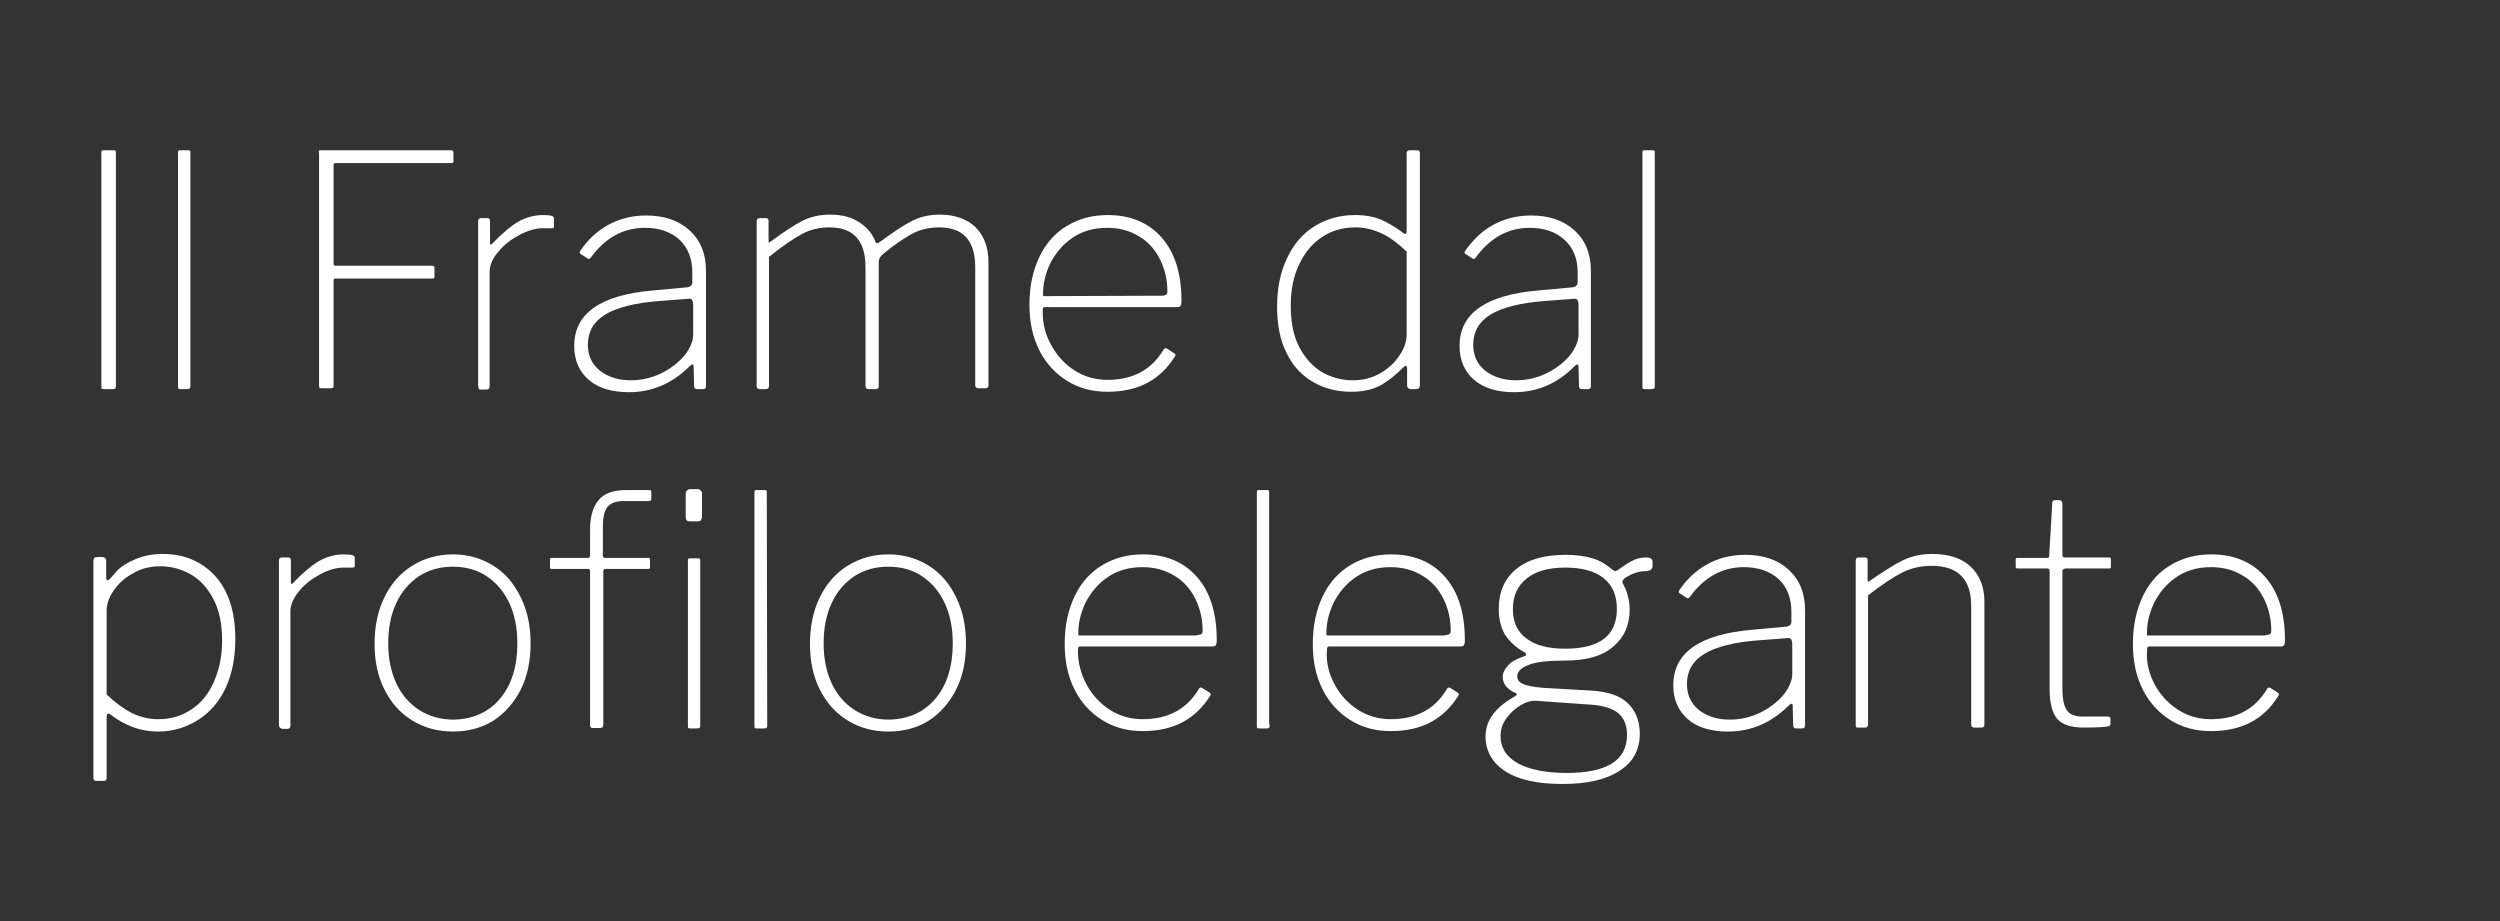
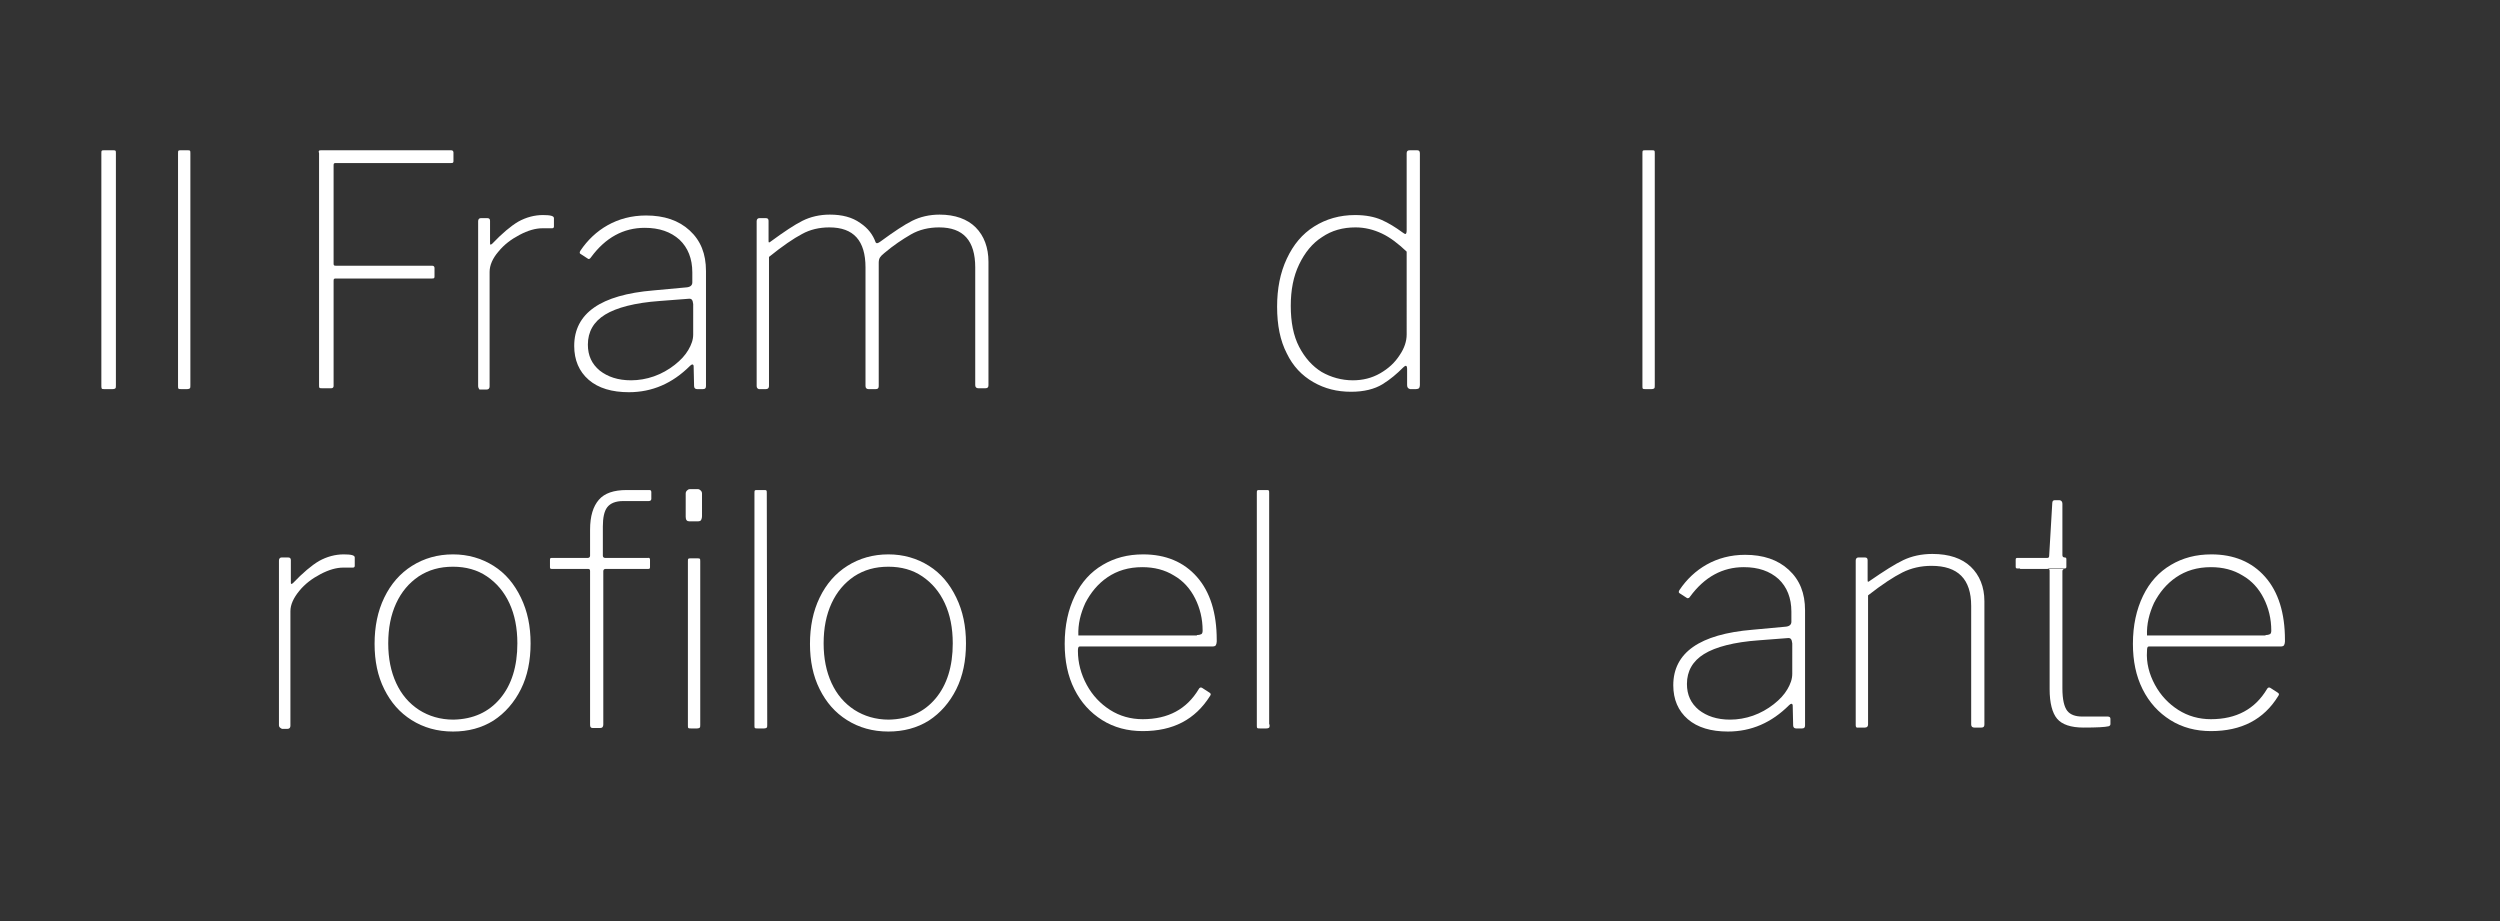
<svg xmlns="http://www.w3.org/2000/svg" version="1.1" id="Livello_1" x="0px" y="0px" viewBox="0 0 567.3 209" style="enable-background:new 0 0 567.3 209;" xml:space="preserve">
  <rect x="0" y="0" width="567.3" height="209" fill="#333333" stroke="none" />
  <style type="text/css">
	.st0{enable-background:new    ;}
	.st1{fill:#FFFFFF;}
</style>
  <g class="st0">
    <path class="st1" d="M25.7,34.1c0.2,0,0.4,0,0.5,0.1s0.1,0.3,0.1,0.6v52.6c0,0.3,0,0.6-0.1,0.7s-0.3,0.2-0.7,0.2h-1.7   c-0.3,0-0.6,0-0.7-0.1C23,88,23,87.8,23,87.5V34.8c0-0.3,0-0.5,0.1-0.6s0.3-0.1,0.5-0.1C23.6,34.1,25.7,34.1,25.7,34.1z" />
    <path class="st1" d="M43.2,87.4c0,0.3,0,0.6-0.1,0.7s-0.3,0.2-0.7,0.2h-1.2c-0.3,0-0.6,0-0.7-0.1c-0.1-0.1-0.1-0.3-0.1-0.6V34.8   c0-0.3,0-0.5,0.1-0.6s0.3-0.1,0.5-0.1h1.6c0.2,0,0.4,0,0.5,0.1s0.1,0.3,0.1,0.6C43.2,34.8,43.2,87.4,43.2,87.4z" />
    <path class="st1" d="M72.4,34.2c0.1-0.1,0.3-0.1,0.5-0.1h29.5c0.3,0,0.5,0.2,0.5,0.5v1.9c0,0.2,0,0.3-0.1,0.4   c-0.1,0.1-0.2,0.1-0.5,0.1h-26c-0.2,0-0.4,0-0.5,0.1s-0.1,0.3-0.1,0.5v22.2c0,0.2,0,0.3,0.1,0.4c0.1,0.1,0.3,0.1,0.5,0.1h21.8   c0.3,0,0.5,0.2,0.5,0.5v1.9c0,0.2,0,0.3-0.1,0.4c-0.1,0.1-0.2,0.1-0.5,0.1H76.3c-0.2,0-0.4,0-0.5,0.1s-0.1,0.3-0.1,0.5v23.8   c0,0.3-0.2,0.5-0.5,0.5H73c-0.2,0-0.4,0-0.5-0.1s-0.1-0.3-0.1-0.6V34.8C72.3,34.5,72.3,34.3,72.4,34.2z" />
    <path class="st1" d="M108.5,87.6V50.2c0-0.4,0.2-0.7,0.6-0.7h1.5c0.4,0,0.6,0.2,0.6,0.6v5c0,0.2,0,0.4,0.1,0.4s0.2,0,0.4-0.2   c2.2-2.3,4.2-4,5.9-5c1.8-1,3.7-1.5,5.6-1.5c1.7,0,2.5,0.2,2.5,0.7v1.9c0,0.2-0.1,0.4-0.4,0.4c-0.1,0-0.4,0-0.7,0   c-0.3,0-0.8,0-1.5,0c-1.6,0-3.3,0.5-5.2,1.5c-1.9,1-3.5,2.2-4.8,3.8c-1.3,1.5-2,3.1-2,4.6v26c0,0.4-0.2,0.7-0.7,0.7h-1.6   C108.7,88.2,108.5,88,108.5,87.6z" />
    <path class="st1" d="M142.7,89c-3.8,0-6.9-0.9-9.1-2.8c-2.2-1.9-3.3-4.5-3.3-7.7c0-7.4,6-11.6,18-12.6l7.6-0.7   c0.8-0.1,1.2-0.5,1.2-1.1v-2.3c0-3.1-1-5.6-2.9-7.4c-2-1.8-4.6-2.7-7.9-2.7c-4.8,0-8.9,2.2-12.2,6.7c-0.1,0.1-0.2,0.3-0.3,0.3   c-0.1,0.1-0.3,0.1-0.4,0l-1.7-1.1c-0.2-0.1-0.2-0.4,0-0.7c1.6-2.4,3.7-4.4,6.2-5.8c2.5-1.4,5.4-2.2,8.7-2.2c4.1,0,7.4,1.1,9.9,3.4   c2.5,2.3,3.7,5.3,3.7,9.2v26.1c0,0.5-0.2,0.7-0.7,0.7h-1.3c-0.4,0-0.7-0.2-0.7-0.7l-0.1-4.5c0-0.2-0.1-0.4-0.3-0.4   c-0.1,0-0.3,0.1-0.5,0.3C152.6,87,148,89,142.7,89z M156.2,67.8l-6.5,0.5c-5.6,0.4-9.8,1.5-12.4,3.1c-2.6,1.6-3.9,3.9-3.9,6.8   c0,2.5,0.9,4.4,2.7,5.9c1.8,1.4,4.1,2.2,7.1,2.2c1.7,0,3.5-0.3,5.2-0.9s3.3-1.5,4.7-2.6s2.4-2.2,3.1-3.4c0.7-1.2,1.1-2.3,1.1-3.5   V69C157.2,68,156.9,67.7,156.2,67.8z" />
    <path class="st1" d="M171.7,87.6V50.2c0-0.4,0.2-0.7,0.6-0.7h1.5c0.4,0,0.6,0.2,0.6,0.6v4.5c0,0.2,0,0.4,0.1,0.4s0.2,0,0.4-0.2   c3-2.2,5.4-3.8,7.2-4.7s3.9-1.4,6.2-1.4c2.8,0,5.1,0.6,6.9,1.9c1.8,1.2,2.9,2.7,3.5,4.4c0.1,0.1,0.2,0.2,0.3,0.2s0.4-0.1,0.8-0.4   c3-2.2,5.4-3.8,7.2-4.7s3.9-1.4,6.2-1.4c3.5,0,6.3,1,8.2,2.9s2.9,4.6,2.9,7.8v28c0,0.5-0.2,0.7-0.7,0.7H222c-0.4,0-0.7-0.2-0.7-0.7   V60.7c0-6.1-2.7-9.1-8.2-9.1c-2.3,0-4.5,0.5-6.4,1.6s-4,2.5-6,4.2c-0.5,0.4-0.8,0.7-1,1s-0.3,0.7-0.3,1.2v28c0,0.5-0.2,0.7-0.7,0.7   h-1.6c-0.4,0-0.7-0.2-0.7-0.7V60.7c0-6.1-2.7-9.1-8.2-9.1c-2.3,0-4.4,0.5-6.2,1.5c-1.9,1-4.4,2.7-7.5,5.2v29.3   c0,0.4-0.2,0.7-0.7,0.7h-1.6C171.9,88.2,171.7,88,171.7,87.6z" />
-     <path class="st1" d="M238.6,78.4c1.3,2.4,3.1,4.3,5.3,5.7c2.2,1.4,4.7,2.1,7.4,2.1c5.8,0,10-2.3,12.7-6.8c0.2-0.4,0.5-0.5,0.8-0.3   l1.7,1.1c0.3,0.2,0.3,0.4,0.1,0.7c-3.4,5.4-8.4,8-15.3,8c-3.4,0-6.5-0.8-9.2-2.5s-4.8-4-6.3-7s-2.2-6.4-2.2-10.3   c0-4.2,0.8-7.8,2.3-10.9c1.5-3.1,3.6-5.4,6.3-7s5.7-2.4,9.2-2.4c5.1,0,9.2,1.7,12.2,5.1s4.5,8.2,4.5,14.3v0.4   c0,0.3-0.1,0.6-0.2,0.8c-0.1,0.2-0.4,0.3-0.8,0.3H237c-0.3,0-0.4,0.3-0.4,1C236.6,73.4,237.2,76,238.6,78.4z M263.6,67.1   c0.5,0,0.8-0.1,1-0.2s0.3-0.4,0.3-0.8c0-2.7-0.6-5.1-1.7-7.3s-2.7-4-4.8-5.2c-2.1-1.3-4.5-1.9-7.2-1.9c-3.1,0-5.7,0.8-7.9,2.3   s-3.8,3.5-5,5.8c-1.1,2.4-1.7,4.8-1.6,7.4L263.6,67.1L263.6,67.1z" />
    <path class="st1" d="M319.3,87.4v-3.7c0-0.4-0.1-0.7-0.3-0.7c-0.1,0-0.3,0.1-0.6,0.4c-1.4,1.4-2.9,2.7-4.7,3.8   c-1.8,1.1-4.2,1.7-7.1,1.7c-3.2,0-6-0.7-8.6-2.2s-4.6-3.6-6-6.5c-1.5-2.9-2.2-6.4-2.2-10.6c0-4.1,0.7-7.7,2.2-10.9s3.5-5.6,6.2-7.3   s5.8-2.6,9.3-2.6c2.4,0,4.4,0.4,6,1.1s3.2,1.7,4.7,2.8c0.4,0.3,0.6,0.4,0.7,0.4c0.2,0,0.3-0.3,0.3-0.9V34.8c0-0.5,0.2-0.7,0.7-0.7   h1.7c0.4,0,0.6,0.2,0.6,0.7v52.6c0,0.3-0.1,0.6-0.2,0.7s-0.4,0.2-0.7,0.2H320C319.6,88.2,319.3,88,319.3,87.4z M313.6,53   c-1.9-0.9-3.9-1.4-6-1.4c-2.9,0-5.4,0.7-7.6,2.2c-2.2,1.4-3.9,3.5-5.2,6.2c-1.3,2.7-1.9,5.8-1.9,9.4c0,3.7,0.6,6.8,1.9,9.3   s3,4.4,5.1,5.7c2.1,1.2,4.5,1.9,7.1,1.9c2.2,0,4.3-0.5,6.2-1.6c1.9-1.1,3.3-2.4,4.4-4.1c1.1-1.6,1.6-3.2,1.6-4.7V57.1   C317.3,55.3,315.5,53.9,313.6,53z" />
-     <path class="st1" d="M343.6,89c-3.8,0-6.9-0.9-9.1-2.8s-3.3-4.5-3.3-7.7c0-7.4,6-11.6,18-12.6l7.6-0.7c0.8-0.1,1.2-0.5,1.2-1.1   v-2.3c0-3.1-1-5.6-3-7.4c-2-1.8-4.6-2.7-7.9-2.7c-4.8,0-8.9,2.2-12.2,6.7c-0.1,0.1-0.2,0.3-0.3,0.3c-0.1,0.1-0.3,0.1-0.4,0   l-1.7-1.1c-0.2-0.1-0.2-0.4,0-0.7c1.7-2.4,3.7-4.4,6.2-5.8c2.5-1.4,5.4-2.2,8.7-2.2c4.1,0,7.4,1.1,9.9,3.4c2.5,2.3,3.7,5.3,3.7,9.2   v26.1c0,0.5-0.2,0.7-0.7,0.7H359c-0.4,0-0.7-0.2-0.7-0.7l-0.1-4.5c0-0.2-0.1-0.4-0.3-0.4c-0.1,0-0.3,0.1-0.5,0.3   C353.5,87,348.9,89,343.6,89z M357.1,67.8l-6.5,0.5c-5.6,0.4-9.8,1.5-12.4,3.1s-3.9,3.9-3.9,6.8c0,2.5,0.9,4.4,2.7,5.9   c1.8,1.4,4.1,2.2,7.1,2.2c1.7,0,3.5-0.3,5.2-0.9s3.3-1.5,4.7-2.6c1.4-1.1,2.4-2.2,3.1-3.4c0.7-1.2,1.1-2.3,1.1-3.5V69   C358.1,68,357.8,67.7,357.1,67.8z" />
    <path class="st1" d="M375.5,87.4c0,0.3,0,0.6-0.1,0.7s-0.3,0.2-0.7,0.2h-1.2c-0.3,0-0.6,0-0.7-0.1s-0.1-0.3-0.1-0.6V34.8   c0-0.3,0-0.5,0.1-0.6s0.3-0.1,0.5-0.1h1.6c0.2,0,0.4,0,0.5,0.1s0.1,0.3,0.1,0.6L375.5,87.4L375.5,87.4z" />
  </g>
  <g class="st0">
-     <path class="st1" d="M24.1,127.3v3.7c0,0.4,0.1,0.7,0.3,0.7c0.1,0,0.3-0.1,0.6-0.4c0.1-0.1,0.6-0.7,1.5-1.7s2.3-1.9,4.2-2.7   c1.9-0.8,3.9-1.2,6.2-1.2c3.2,0,6,0.7,8.5,2.2c2.5,1.5,4.5,3.6,5.9,6.5s2.1,6.4,2.1,10.6c0,4.1-0.7,7.8-2.1,10.9   c-1.4,3.1-3.5,5.6-6.1,7.3S39.5,166,36,166c-2.3,0-4.3-0.4-6.1-1.1c-1.8-0.7-3.3-1.6-4.6-2.6c-0.3-0.2-0.6-0.4-0.7-0.4   c-0.2,0-0.4,0.3-0.4,0.9v13.7c0,0.5-0.2,0.7-0.7,0.7h-1.7c-0.4,0-0.6-0.2-0.6-0.7v-49.2c0-0.3,0.1-0.6,0.2-0.7s0.4-0.2,0.7-0.2h1.2   C23.9,126.5,24.1,126.8,24.1,127.3z M29.9,161.8c1.9,0.9,3.9,1.4,6,1.4c2.8,0,5.3-0.7,7.5-2.2c2.2-1.4,3.9-3.5,5.1-6.2   c1.2-2.7,1.9-5.8,1.9-9.4c0-3.7-0.6-6.8-1.9-9.3c-1.3-2.5-2.9-4.4-5.1-5.7c-2.1-1.2-4.4-1.9-7-1.9c-2.3,0-4.4,0.5-6.2,1.6   c-1.9,1-3.3,2.3-4.4,3.9c-1.1,1.6-1.6,3.1-1.6,4.6v19C26.1,159.4,28,160.8,29.9,161.8z" />
    <path class="st1" d="M63.3,164.6v-37.4c0-0.4,0.2-0.7,0.6-0.7h1.5c0.4,0,0.6,0.2,0.6,0.6v5c0,0.2,0,0.4,0.1,0.4s0.2,0,0.4-0.2   c2.2-2.3,4.2-4,5.9-5c1.8-1,3.7-1.5,5.6-1.5c1.7,0,2.5,0.2,2.5,0.7v1.9c0,0.2-0.1,0.4-0.4,0.4c-0.1,0-0.4,0-0.7,0   c-0.3,0-0.8,0-1.5,0c-1.6,0-3.3,0.5-5.2,1.5c-1.9,1-3.5,2.2-4.8,3.8s-2,3.1-2,4.6v26c0,0.4-0.2,0.7-0.7,0.7H64   C63.6,165.2,63.3,165,63.3,164.6z" />
    <path class="st1" d="M93.4,163.4c-2.7-1.7-4.7-4-6.2-7S85,150,85,146.1c0-3.9,0.7-7.4,2.2-10.5s3.6-5.5,6.3-7.2   c2.7-1.7,5.8-2.6,9.3-2.6c3.4,0,6.5,0.9,9.2,2.6c2.7,1.7,4.7,4.1,6.2,7.2c1.5,3.1,2.2,6.5,2.2,10.4s-0.7,7.4-2.2,10.4   s-3.6,5.4-6.2,7.1c-2.7,1.7-5.8,2.5-9.2,2.5C99.2,166,96.1,165.1,93.4,163.4z M113.5,158.5c2.6-3.1,3.9-7.3,3.9-12.5   c0-3.5-0.6-6.5-1.8-9.1c-1.2-2.6-2.9-4.6-5.1-6.1s-4.8-2.2-7.7-2.2c-3,0-5.5,0.7-7.8,2.2c-2.2,1.5-3.9,3.5-5.1,6.1   s-1.8,5.6-1.8,9.1c0,3.4,0.6,6.4,1.8,9c1.2,2.6,2.9,4.6,5.2,6.1c2.2,1.4,4.8,2.2,7.8,2.2C107.4,163.2,110.9,161.6,113.5,158.5z" />
    <path class="st1" d="M147.5,127v1.7c0,0.3-0.1,0.4-0.4,0.4h-9.7c-0.3,0-0.5,0.2-0.5,0.5v34.8c0,0.5-0.2,0.8-0.7,0.8h-1.7   c-0.4,0-0.6-0.2-0.6-0.7v-34.9c0-0.3-0.1-0.5-0.4-0.5h-8.3c-0.3,0-0.4-0.1-0.4-0.4V127c0-0.3,0.1-0.4,0.4-0.4h8.2   c0.3,0,0.5-0.2,0.5-0.5v-5.9c0-3.1,0.7-5.3,2-6.8s3.4-2.2,6.3-2.2h5.2c0.3,0,0.4,0.2,0.4,0.5v1.5c0,0.3-0.2,0.5-0.6,0.5h-5.8   c-1.7,0-2.9,0.5-3.6,1.4c-0.7,0.9-1,2.4-1,4.4v6.6c0,0.3,0.2,0.5,0.5,0.5h9.8C147.3,126.5,147.5,126.7,147.5,127z M159.3,117.1   c0,0.4-0.1,0.7-0.2,0.9c-0.1,0.2-0.4,0.3-0.7,0.3h-2c-0.5,0-0.8-0.3-0.8-1V112c0-0.3,0.1-0.5,0.3-0.7s0.4-0.3,0.6-0.3h1.9   c0.2,0,0.4,0.1,0.6,0.3c0.2,0.2,0.3,0.4,0.3,0.7L159.3,117.1L159.3,117.1z M158.9,164.4c0,0.3,0,0.6-0.1,0.7   c-0.1,0.1-0.3,0.2-0.7,0.2h-1.2c-0.3,0-0.6,0-0.7-0.1c-0.1-0.1-0.1-0.3-0.1-0.6v-37.2c0-0.3,0-0.5,0.1-0.6s0.3-0.1,0.5-0.1h1.6   c0.2,0,0.4,0,0.5,0.1s0.1,0.3,0.1,0.6L158.9,164.4L158.9,164.4z" />
    <path class="st1" d="M174.1,164.4c0,0.3,0,0.6-0.1,0.7c-0.1,0.1-0.3,0.2-0.7,0.2H172c-0.3,0-0.6,0-0.7-0.1   c-0.1-0.1-0.1-0.3-0.1-0.6v-52.7c0-0.3,0-0.5,0.1-0.6s0.3-0.1,0.5-0.1h1.6c0.2,0,0.4,0,0.5,0.1s0.1,0.3,0.1,0.6L174.1,164.4   L174.1,164.4z" />
    <path class="st1" d="M192.2,163.4c-2.7-1.7-4.7-4-6.2-7s-2.2-6.4-2.2-10.3c0-3.9,0.7-7.4,2.2-10.5s3.6-5.5,6.3-7.2   c2.7-1.7,5.8-2.6,9.3-2.6c3.4,0,6.5,0.9,9.2,2.6c2.7,1.7,4.7,4.1,6.2,7.2c1.5,3.1,2.2,6.5,2.2,10.4s-0.7,7.4-2.2,10.4   s-3.6,5.4-6.2,7.1c-2.7,1.7-5.8,2.5-9.2,2.5C198,166,194.9,165.1,192.2,163.4z M212.3,158.5c2.6-3.1,3.9-7.3,3.9-12.5   c0-3.5-0.6-6.5-1.8-9.1s-2.9-4.6-5.1-6.1c-2.2-1.5-4.8-2.2-7.7-2.2c-3,0-5.5,0.7-7.8,2.2c-2.2,1.5-3.9,3.5-5.1,6.1   c-1.2,2.6-1.8,5.6-1.8,9.1c0,3.4,0.6,6.4,1.8,9s2.9,4.6,5.2,6.1c2.2,1.4,4.8,2.2,7.8,2.2C206.2,163.2,209.7,161.6,212.3,158.5z" />
    <path class="st1" d="M246.6,155.4c1.3,2.4,3.1,4.3,5.3,5.7s4.7,2.1,7.4,2.1c5.8,0,10-2.3,12.7-6.8c0.2-0.4,0.5-0.5,0.8-0.3l1.7,1.1   c0.3,0.2,0.3,0.4,0.1,0.7c-3.4,5.4-8.4,8-15.3,8c-3.4,0-6.5-0.8-9.2-2.5s-4.8-4-6.3-7s-2.2-6.4-2.2-10.3c0-4.2,0.8-7.8,2.3-10.9   c1.5-3.1,3.6-5.4,6.3-7s5.7-2.4,9.2-2.4c5.1,0,9.2,1.7,12.2,5.1c3,3.4,4.5,8.2,4.5,14.3v0.4c0,0.3-0.1,0.6-0.2,0.8   s-0.4,0.3-0.8,0.3H245c-0.3,0-0.4,0.3-0.4,1C244.6,150.4,245.3,153,246.6,155.4z M271.6,144.1c0.5,0,0.8-0.1,1-0.2   c0.2-0.1,0.3-0.4,0.3-0.8c0-2.7-0.6-5.1-1.7-7.3s-2.7-4-4.8-5.2c-2.1-1.3-4.5-1.9-7.2-1.9c-3.1,0-5.7,0.8-7.9,2.3s-3.8,3.5-5,5.8   c-1.1,2.4-1.7,4.8-1.6,7.4h26.9V144.1z" />
    <path class="st1" d="M288.1,164.4c0,0.3,0,0.6-0.1,0.7c-0.1,0.1-0.3,0.2-0.7,0.2H286c-0.3,0-0.6,0-0.7-0.1s-0.1-0.3-0.1-0.6v-52.7   c0-0.3,0-0.5,0.1-0.6s0.3-0.1,0.5-0.1h1.6c0.2,0,0.4,0,0.5,0.1s0.1,0.3,0.1,0.6v52.5H288.1z" />
-     <path class="st1" d="M302.9,155.4c1.3,2.4,3.1,4.3,5.3,5.7c2.2,1.4,4.7,2.1,7.4,2.1c5.8,0,10-2.3,12.7-6.8c0.2-0.4,0.5-0.5,0.8-0.3   l1.7,1.1c0.3,0.2,0.3,0.4,0.1,0.7c-3.4,5.4-8.4,8-15.3,8c-3.4,0-6.5-0.8-9.2-2.5s-4.8-4-6.3-7s-2.2-6.4-2.2-10.3   c0-4.2,0.8-7.8,2.3-10.9c1.5-3.1,3.6-5.4,6.3-7c2.7-1.6,5.7-2.4,9.2-2.4c5.1,0,9.2,1.7,12.2,5.1c3,3.4,4.5,8.2,4.5,14.3v0.4   c0,0.3-0.1,0.6-0.2,0.8s-0.4,0.3-0.8,0.3h-29.9c-0.3,0-0.4,0.3-0.4,1C300.9,150.4,301.6,153,302.9,155.4z M327.9,144.1   c0.5,0,0.8-0.1,1-0.2c0.2-0.1,0.3-0.4,0.3-0.8c0-2.7-0.6-5.1-1.7-7.3s-2.7-4-4.8-5.2c-2.1-1.3-4.5-1.9-7.2-1.9   c-3.1,0-5.7,0.8-7.9,2.3s-3.8,3.5-5,5.8c-1.1,2.4-1.7,4.8-1.6,7.4h26.9V144.1z" />
-     <path class="st1" d="M374.7,126.8c0.2,0.1,0.3,0.4,0.3,0.7v0.9c0,0.3-0.1,0.6-0.3,0.8c-0.2,0.2-0.5,0.3-1,0.4   c-0.9,0-1.7,0.1-2.3,0.3s-1.2,0.4-1.7,0.7c-0.6,0.3-1.1,0.6-1.3,0.9c-0.2,0.3-0.3,0.5-0.2,0.8c0.1,0.2,0.3,0.6,0.6,1.2   c0.3,0.6,0.5,1.4,0.7,2.2s0.3,1.7,0.3,2.6c0,3.5-1.2,6.3-3.7,8.4c-2.5,2.2-6.1,3.2-11,3.2c-3.8,0-6.6,0.3-8.3,1   c-1.7,0.7-2.5,1.5-2.5,2.6c0,0.9,0.6,1.5,1.8,1.9c1.2,0.4,3.3,0.7,6.1,0.8l8.7,0.5c3.8,0.2,6.6,1.1,8.4,2.8s2.8,4,2.8,7   c0,3.6-1.5,6.5-4.6,8.4c-3,2-7.3,3-12.9,3s-9.9-0.9-12.9-2.8c-3-1.9-4.6-4.6-4.6-8c0-3.6,2.2-6.6,6.7-9.1c0.5-0.3,0.5-0.6,0-0.8   c-1.8-0.8-2.8-2-2.8-3.6c0-0.9,0.4-1.7,1.2-2.6c0.8-0.9,2-1.5,3.7-2.1c0.2,0,0.4-0.2,0.4-0.4s-0.1-0.4-0.4-0.5   c-2-1.1-3.4-2.5-4.4-4c-0.9-1.6-1.4-3.5-1.4-5.8c0-3.9,1.3-6.9,4-9.1c2.7-2.2,6.4-3.2,11.3-3.2c2.3,0,4.3,0.3,6,0.8   s3.1,1.4,4.4,2.5c0.3,0.2,0.6,0.4,0.7,0.4s0.4-0.1,0.7-0.3c1.1-0.8,2.1-1.5,3.1-2c0.9-0.5,2-0.8,3.2-0.8   C374.2,126.5,374.5,126.6,374.7,126.8z M348.2,159c-0.8,0-1.9,0.3-3.1,1s-2.3,1.7-3.2,2.9c-0.9,1.2-1.4,2.6-1.4,4.1   c0,2.7,1.3,4.7,3.9,6.2c2.6,1.4,6.3,2.2,11.1,2.2c4.5,0,7.9-0.7,10.2-2.1c2.3-1.4,3.5-3.6,3.5-6.5c0-2.1-0.6-3.7-1.9-4.9   c-1.3-1.1-3.4-1.8-6.3-2L348.2,159z M366.9,138.2c0-3.1-1-5.4-3-7s-4.9-2.4-8.7-2.4c-3.8,0-6.7,0.8-8.8,2.5c-2.1,1.7-3.1,4-3.1,6.9   s1,5.2,3.1,6.7c2.1,1.6,5,2.3,8.8,2.3C363,147.2,366.9,144.2,366.9,138.2z" />
    <path class="st1" d="M392.1,166c-3.8,0-6.9-0.9-9.1-2.8c-2.2-1.9-3.3-4.5-3.3-7.7c0-7.4,6-11.6,18-12.6l7.6-0.7   c0.8-0.1,1.2-0.5,1.2-1.1v-2.3c0-3.1-1-5.6-2.9-7.4c-2-1.8-4.6-2.7-7.9-2.7c-4.8,0-8.9,2.2-12.2,6.7c-0.1,0.1-0.2,0.3-0.3,0.3   s-0.3,0.1-0.4,0l-1.7-1.1c-0.2-0.1-0.2-0.4,0-0.7c1.6-2.4,3.7-4.4,6.2-5.8s5.4-2.2,8.7-2.2c4.1,0,7.4,1.1,9.9,3.4s3.7,5.3,3.7,9.2   v26.1c0,0.5-0.2,0.7-0.7,0.7h-1.3c-0.4,0-0.7-0.2-0.7-0.7l-0.1-4.5c0-0.2-0.1-0.4-0.3-0.4c-0.1,0-0.3,0.1-0.5,0.3   C402,164,397.4,166,392.1,166z M405.6,144.8l-6.5,0.5c-5.6,0.4-9.8,1.5-12.4,3.1s-3.9,3.9-3.9,6.8c0,2.5,0.9,4.4,2.7,5.9   c1.8,1.4,4.1,2.2,7.1,2.2c1.7,0,3.5-0.3,5.2-0.9c1.7-0.6,3.3-1.5,4.7-2.6c1.4-1.1,2.4-2.2,3.1-3.4s1.1-2.3,1.1-3.5V146   C406.6,145,406.3,144.7,405.6,144.8z" />
    <path class="st1" d="M421.1,164.6v-37.4c0-0.4,0.2-0.7,0.6-0.7h1.5c0.4,0,0.6,0.2,0.6,0.6v4.5c0,0.2,0,0.4,0.1,0.4s0.2,0,0.4-0.2   c3.2-2.2,5.7-3.8,7.6-4.7s4.1-1.4,6.6-1.4c3.8,0,6.7,1,8.7,2.9c2,1.9,3.1,4.6,3.1,7.8v28c0,0.5-0.2,0.7-0.7,0.7H448   c-0.4,0-0.7-0.2-0.7-0.7v-26.9c0-6.1-3-9.1-9-9.1c-2.4,0-4.6,0.5-6.6,1.5s-4.6,2.7-7.8,5.2v29.3c0,0.4-0.2,0.7-0.7,0.7h-1.6   C421.3,165.2,421.1,165,421.1,164.6z" />
-     <path class="st1" d="M468.5,129.1c-0.3,0-0.5,0.2-0.5,0.5v26.6c0,2.5,0.4,4.2,1.1,5.1s1.9,1.3,3.4,1.3h5.8c0.4,0,0.6,0.2,0.6,0.5   v1.2c0,0.2-0.1,0.4-0.4,0.5c-0.8,0.2-2.7,0.3-5.7,0.3c-2.9,0-4.9-0.7-6-2s-1.7-3.6-1.7-6.7v-26.9c0-0.3-0.2-0.5-0.5-0.5h-6.8   c-0.3,0-0.4-0.1-0.4-0.4V127c0-0.3,0.1-0.4,0.4-0.4h6.8c0.3,0,0.4-0.2,0.4-0.5l0.7-11.9c0-0.5,0.2-0.7,0.6-0.7h1   c0.4,0,0.7,0.3,0.7,0.8V126c0,0.3,0.2,0.5,0.5,0.5h10.1c0.3,0,0.4,0.1,0.4,0.4v1.7c0,0.3-0.1,0.4-0.4,0.4h-10.1V129.1z" />
+     <path class="st1" d="M468.5,129.1c-0.3,0-0.5,0.2-0.5,0.5v26.6c0,2.5,0.4,4.2,1.1,5.1s1.9,1.3,3.4,1.3h5.8c0.4,0,0.6,0.2,0.6,0.5   v1.2c0,0.2-0.1,0.4-0.4,0.5c-0.8,0.2-2.7,0.3-5.7,0.3c-2.9,0-4.9-0.7-6-2s-1.7-3.6-1.7-6.7v-26.9c0-0.3-0.2-0.5-0.5-0.5h-6.8   c-0.3,0-0.4-0.1-0.4-0.4V127c0-0.3,0.1-0.4,0.4-0.4h6.8c0.3,0,0.4-0.2,0.4-0.5l0.7-11.9c0-0.5,0.2-0.7,0.6-0.7h1   c0.4,0,0.7,0.3,0.7,0.8V126c0,0.3,0.2,0.5,0.5,0.5c0.3,0,0.4,0.1,0.4,0.4v1.7c0,0.3-0.1,0.4-0.4,0.4h-10.1V129.1z" />
    <path class="st1" d="M489,155.4c1.3,2.4,3.1,4.3,5.3,5.7c2.2,1.4,4.7,2.1,7.4,2.1c5.8,0,10-2.3,12.7-6.8c0.2-0.4,0.5-0.5,0.8-0.3   l1.7,1.1c0.3,0.2,0.3,0.4,0.1,0.7c-3.3,5.4-8.4,8-15.3,8c-3.4,0-6.5-0.8-9.2-2.5s-4.8-4-6.3-7s-2.2-6.4-2.2-10.3   c0-4.2,0.8-7.8,2.3-10.9c1.5-3.1,3.6-5.4,6.3-7c2.7-1.6,5.7-2.4,9.2-2.4c5.1,0,9.2,1.7,12.2,5.1c3,3.4,4.5,8.2,4.5,14.3v0.4   c0,0.3-0.1,0.6-0.2,0.8c-0.1,0.2-0.4,0.3-0.8,0.3h-29.9c-0.3,0-0.4,0.3-0.4,1C487,150.4,487.7,153,489,155.4z M514.1,144.1   c0.5,0,0.8-0.1,1-0.2c0.2-0.1,0.3-0.4,0.3-0.8c0-2.7-0.6-5.1-1.7-7.3c-1.1-2.2-2.7-4-4.8-5.2c-2.1-1.3-4.5-1.9-7.2-1.9   c-3.1,0-5.7,0.8-7.9,2.3s-3.8,3.5-5,5.8c-1.1,2.4-1.7,4.8-1.6,7.4h26.9V144.1z" />
  </g>
</svg>